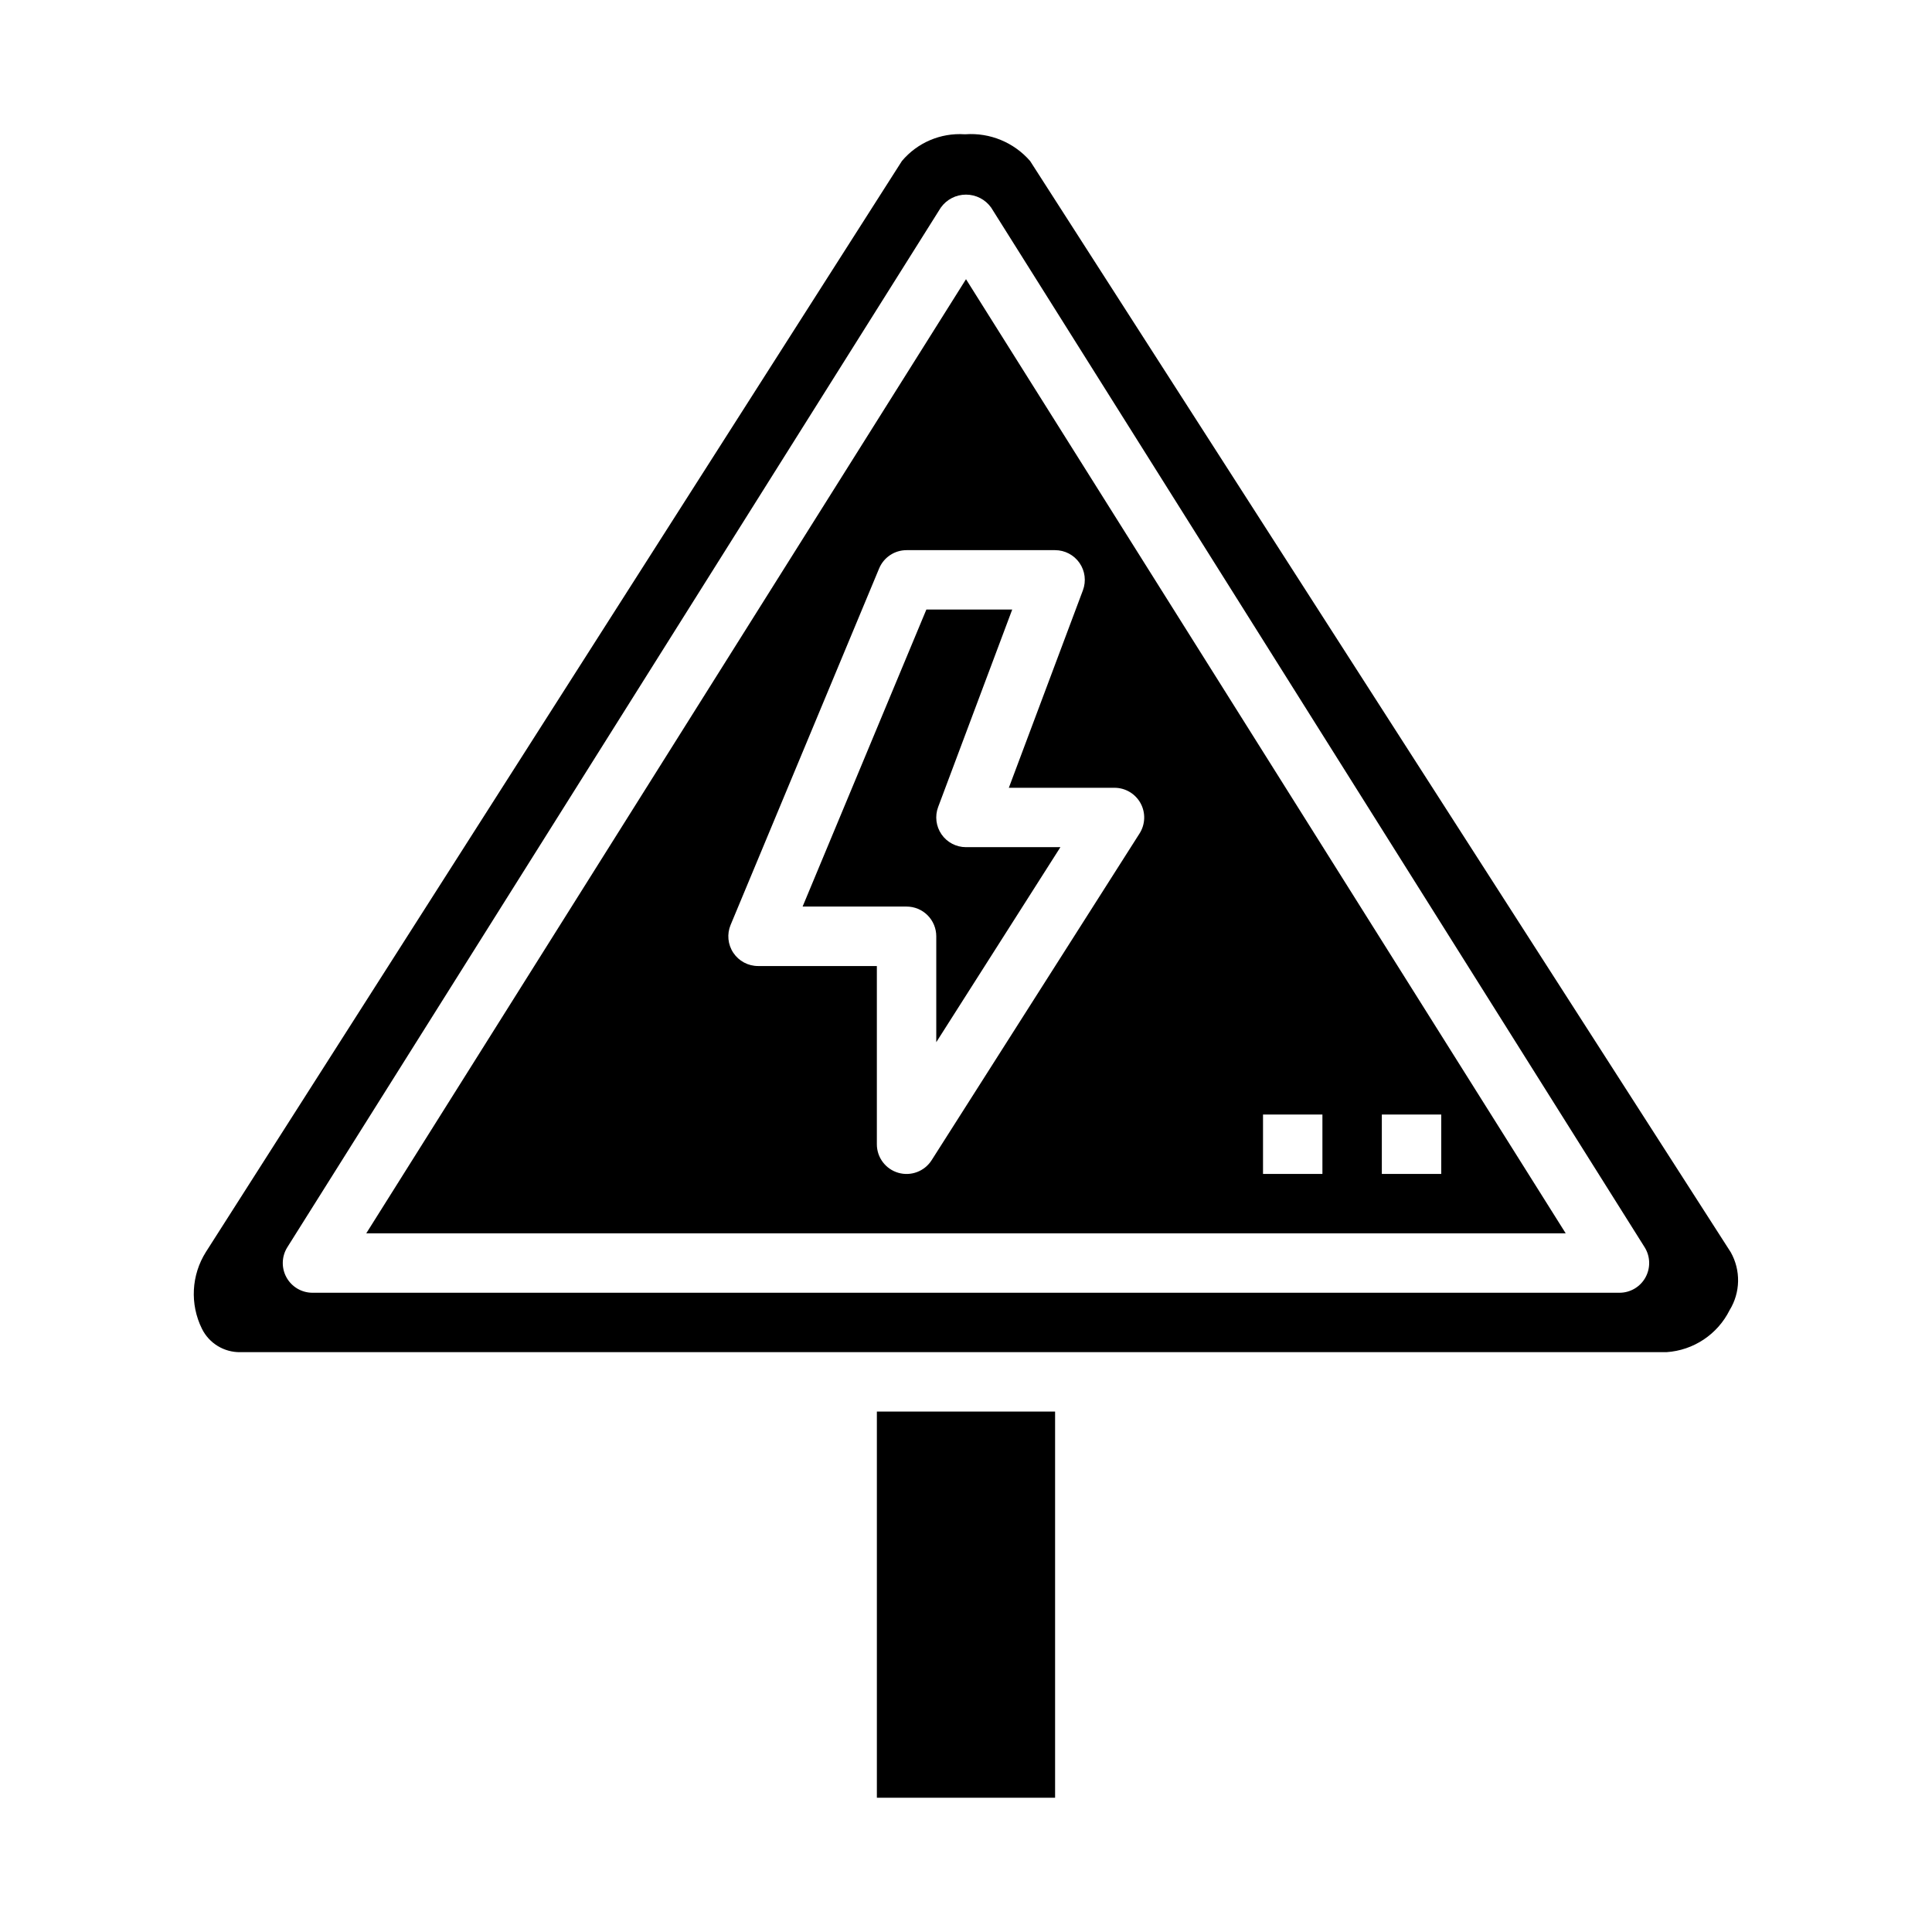
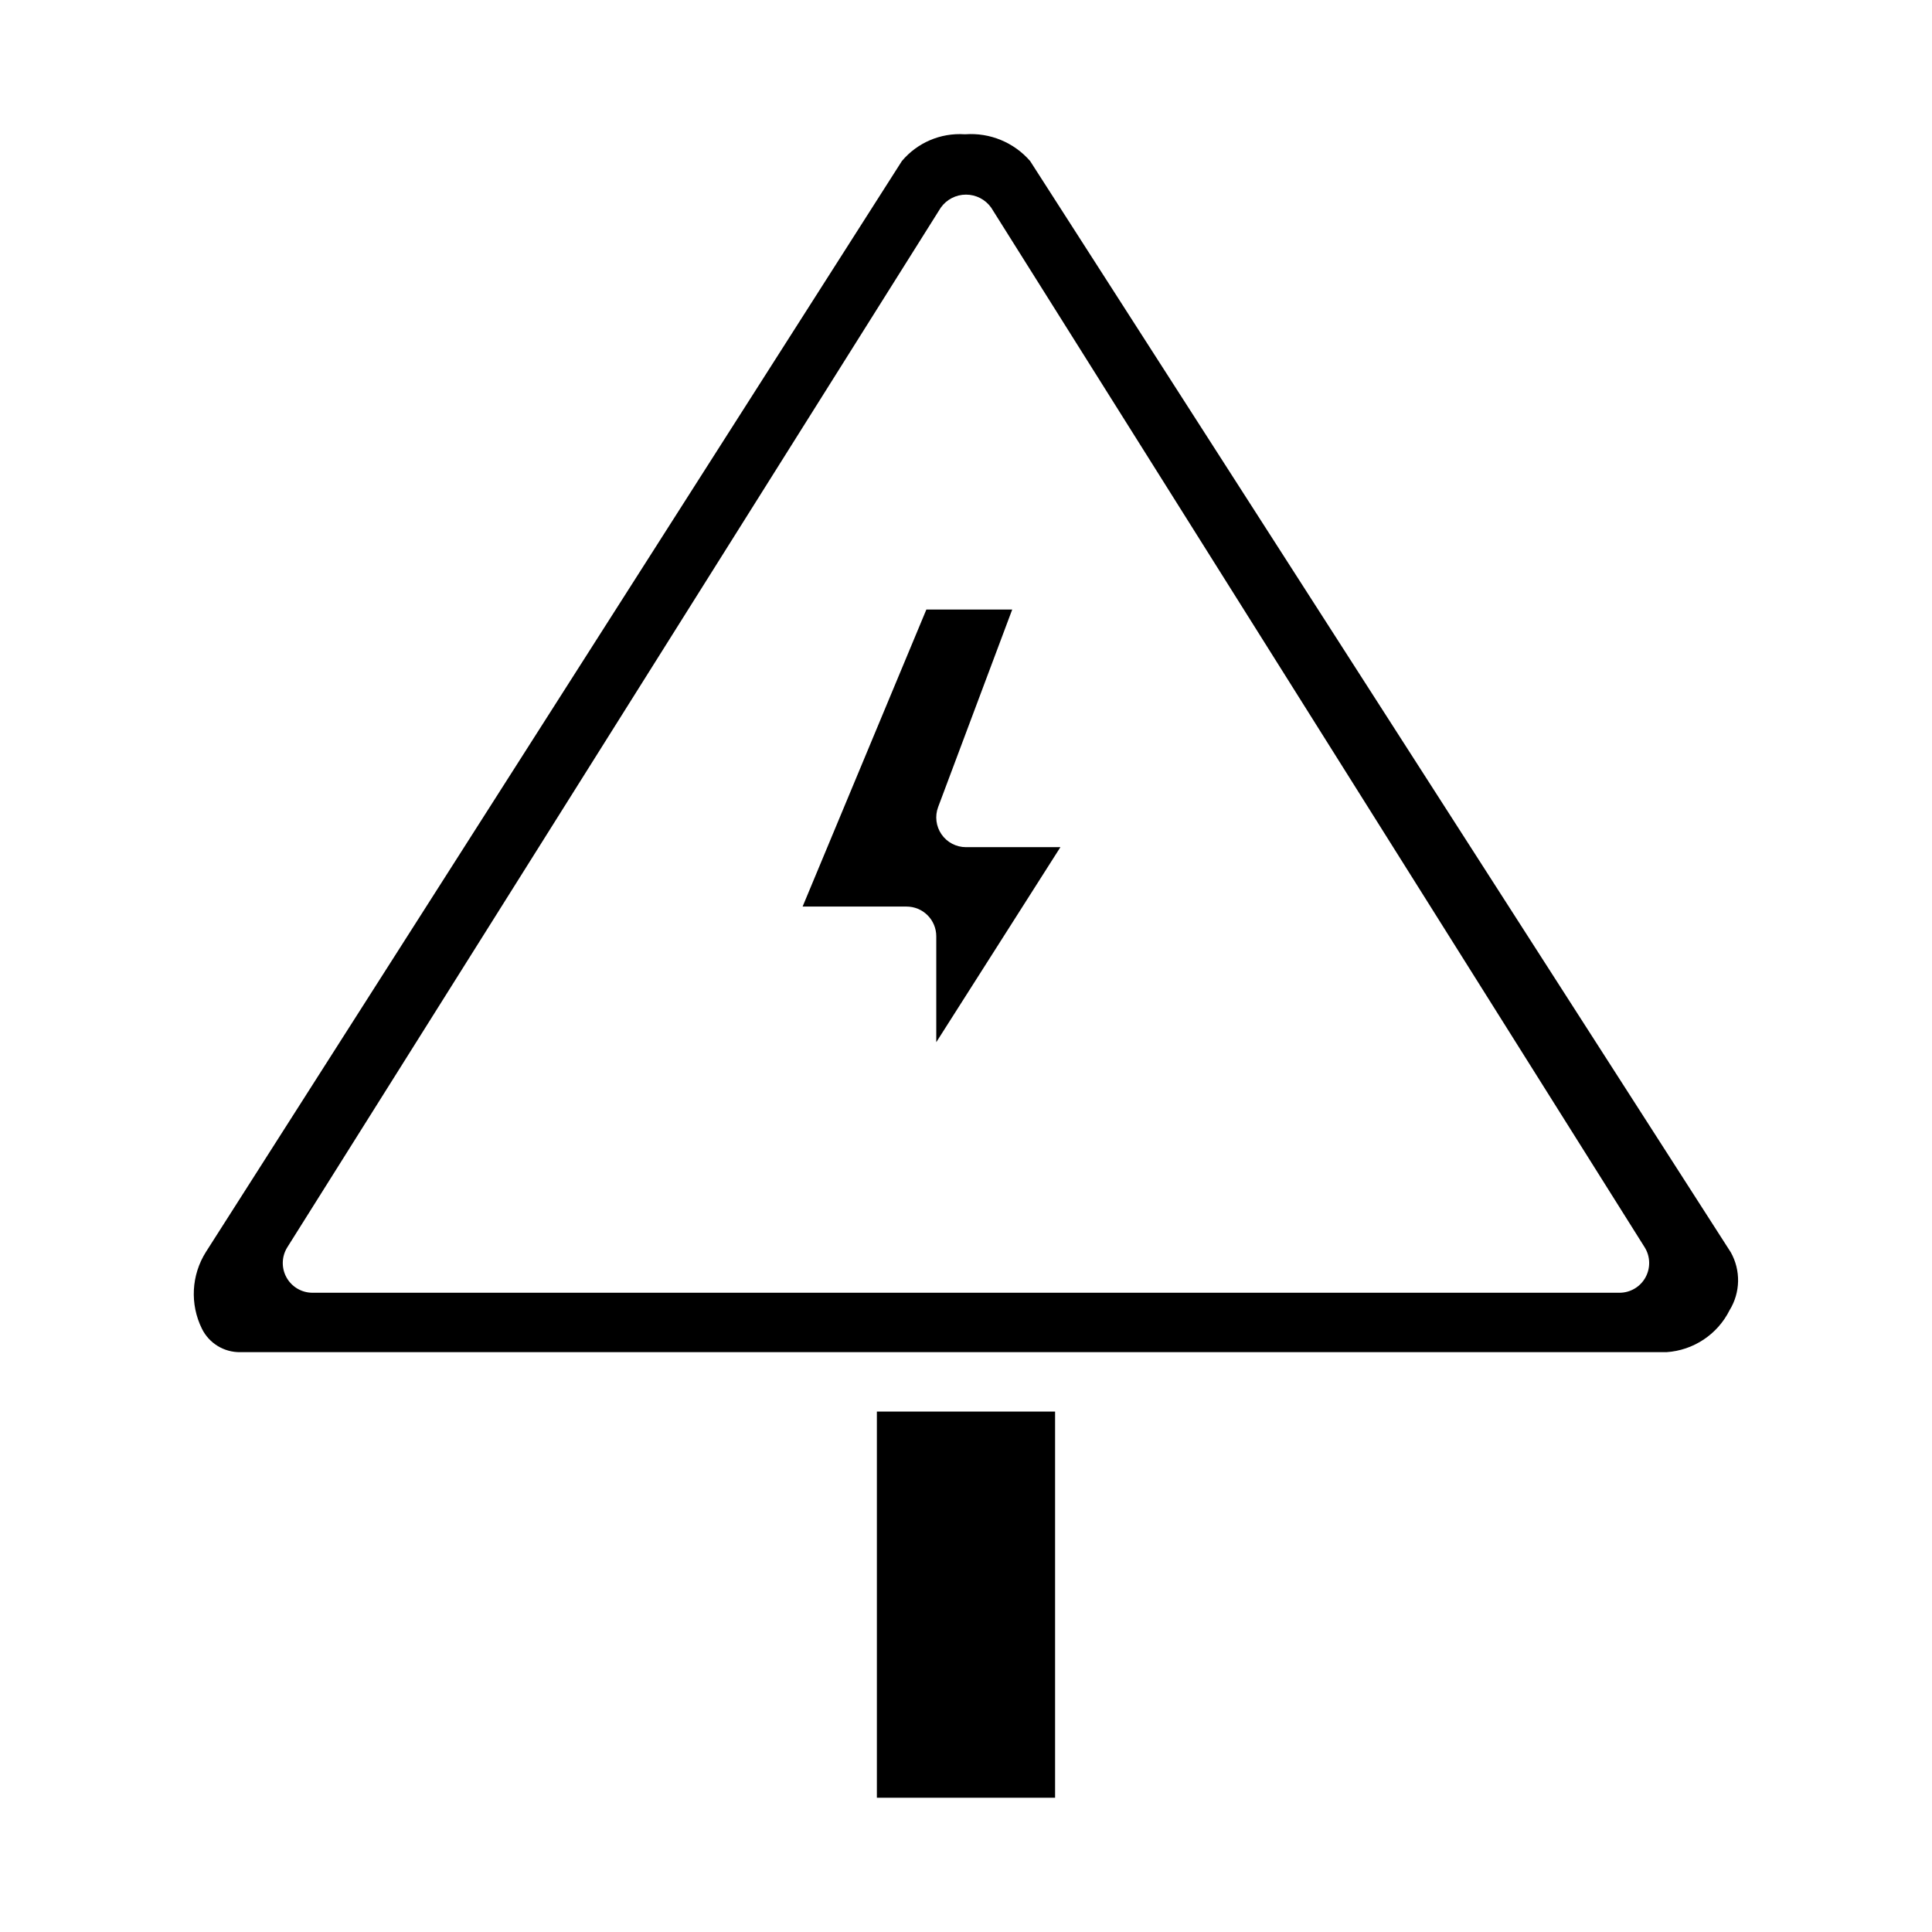
<svg xmlns="http://www.w3.org/2000/svg" fill="#000000" width="800px" height="800px" version="1.1" viewBox="144 144 512 512">
  <g>
    <path d="m376.38 518.08h47.23v102.34h-47.23z" />
-     <path d="m241.06 470.85h317.87l-158.93-252.86zm269.14-31.488h15.742v15.742h-15.742zm-31.488 0h15.742v15.742h-15.742zm-48.633-146.18c1.473 2.121 1.812 4.832 0.906 7.25l-19.633 52.34h28c2.875 0 5.519 1.566 6.902 4.082 1.383 2.519 1.285 5.594-0.258 8.02l-55.105 86.594v-0.004c-1.879 2.957-5.484 4.316-8.844 3.336-3.363-0.977-5.676-4.059-5.672-7.562v-47.23h-31.488c-2.633 0-5.09-1.316-6.551-3.508-1.461-2.191-1.73-4.965-0.715-7.394l39.359-94.465c1.223-2.934 4.09-4.844 7.266-4.844h39.359c2.582 0 5 1.266 6.473 3.387z" />
    <path d="m384.25 384.25c2.09 0 4.09 0.828 5.566 2.305 1.477 1.477 2.305 3.481 2.305 5.566v28.07l32.898-51.684h-25.023c-2.586 0-5.004-1.266-6.477-3.387-1.469-2.121-1.809-4.832-0.902-7.25l19.633-52.34h-22.75l-32.801 78.719z" />
    <path d="m416.99 186.67c-4.285-4.926-10.633-7.551-17.141-7.086h-0.234c-6.348-0.41-12.508 2.219-16.602 7.086l-184.43 289.09c-3.887 6.141-4.293 13.859-1.07 20.375 1.91 3.859 5.871 6.273 10.176 6.203h377.93c7.168-0.469 13.547-4.711 16.75-11.141 1.41-2.293 2.184-4.926 2.238-7.617 0.055-2.691-0.613-5.352-1.93-7.703zm163.08 295.86c-1.387 2.508-4.023 4.062-6.887 4.062h-346.37c-2.863 0-5.504-1.555-6.891-4.062-1.387-2.508-1.301-5.57 0.223-7.996l173.18-275.52h0.004c1.535-2.156 4.019-3.438 6.668-3.438 2.644 0 5.129 1.281 6.668 3.438l173.18 275.52c1.523 2.426 1.605 5.488 0.219 7.996z" />
  </g>
</svg>